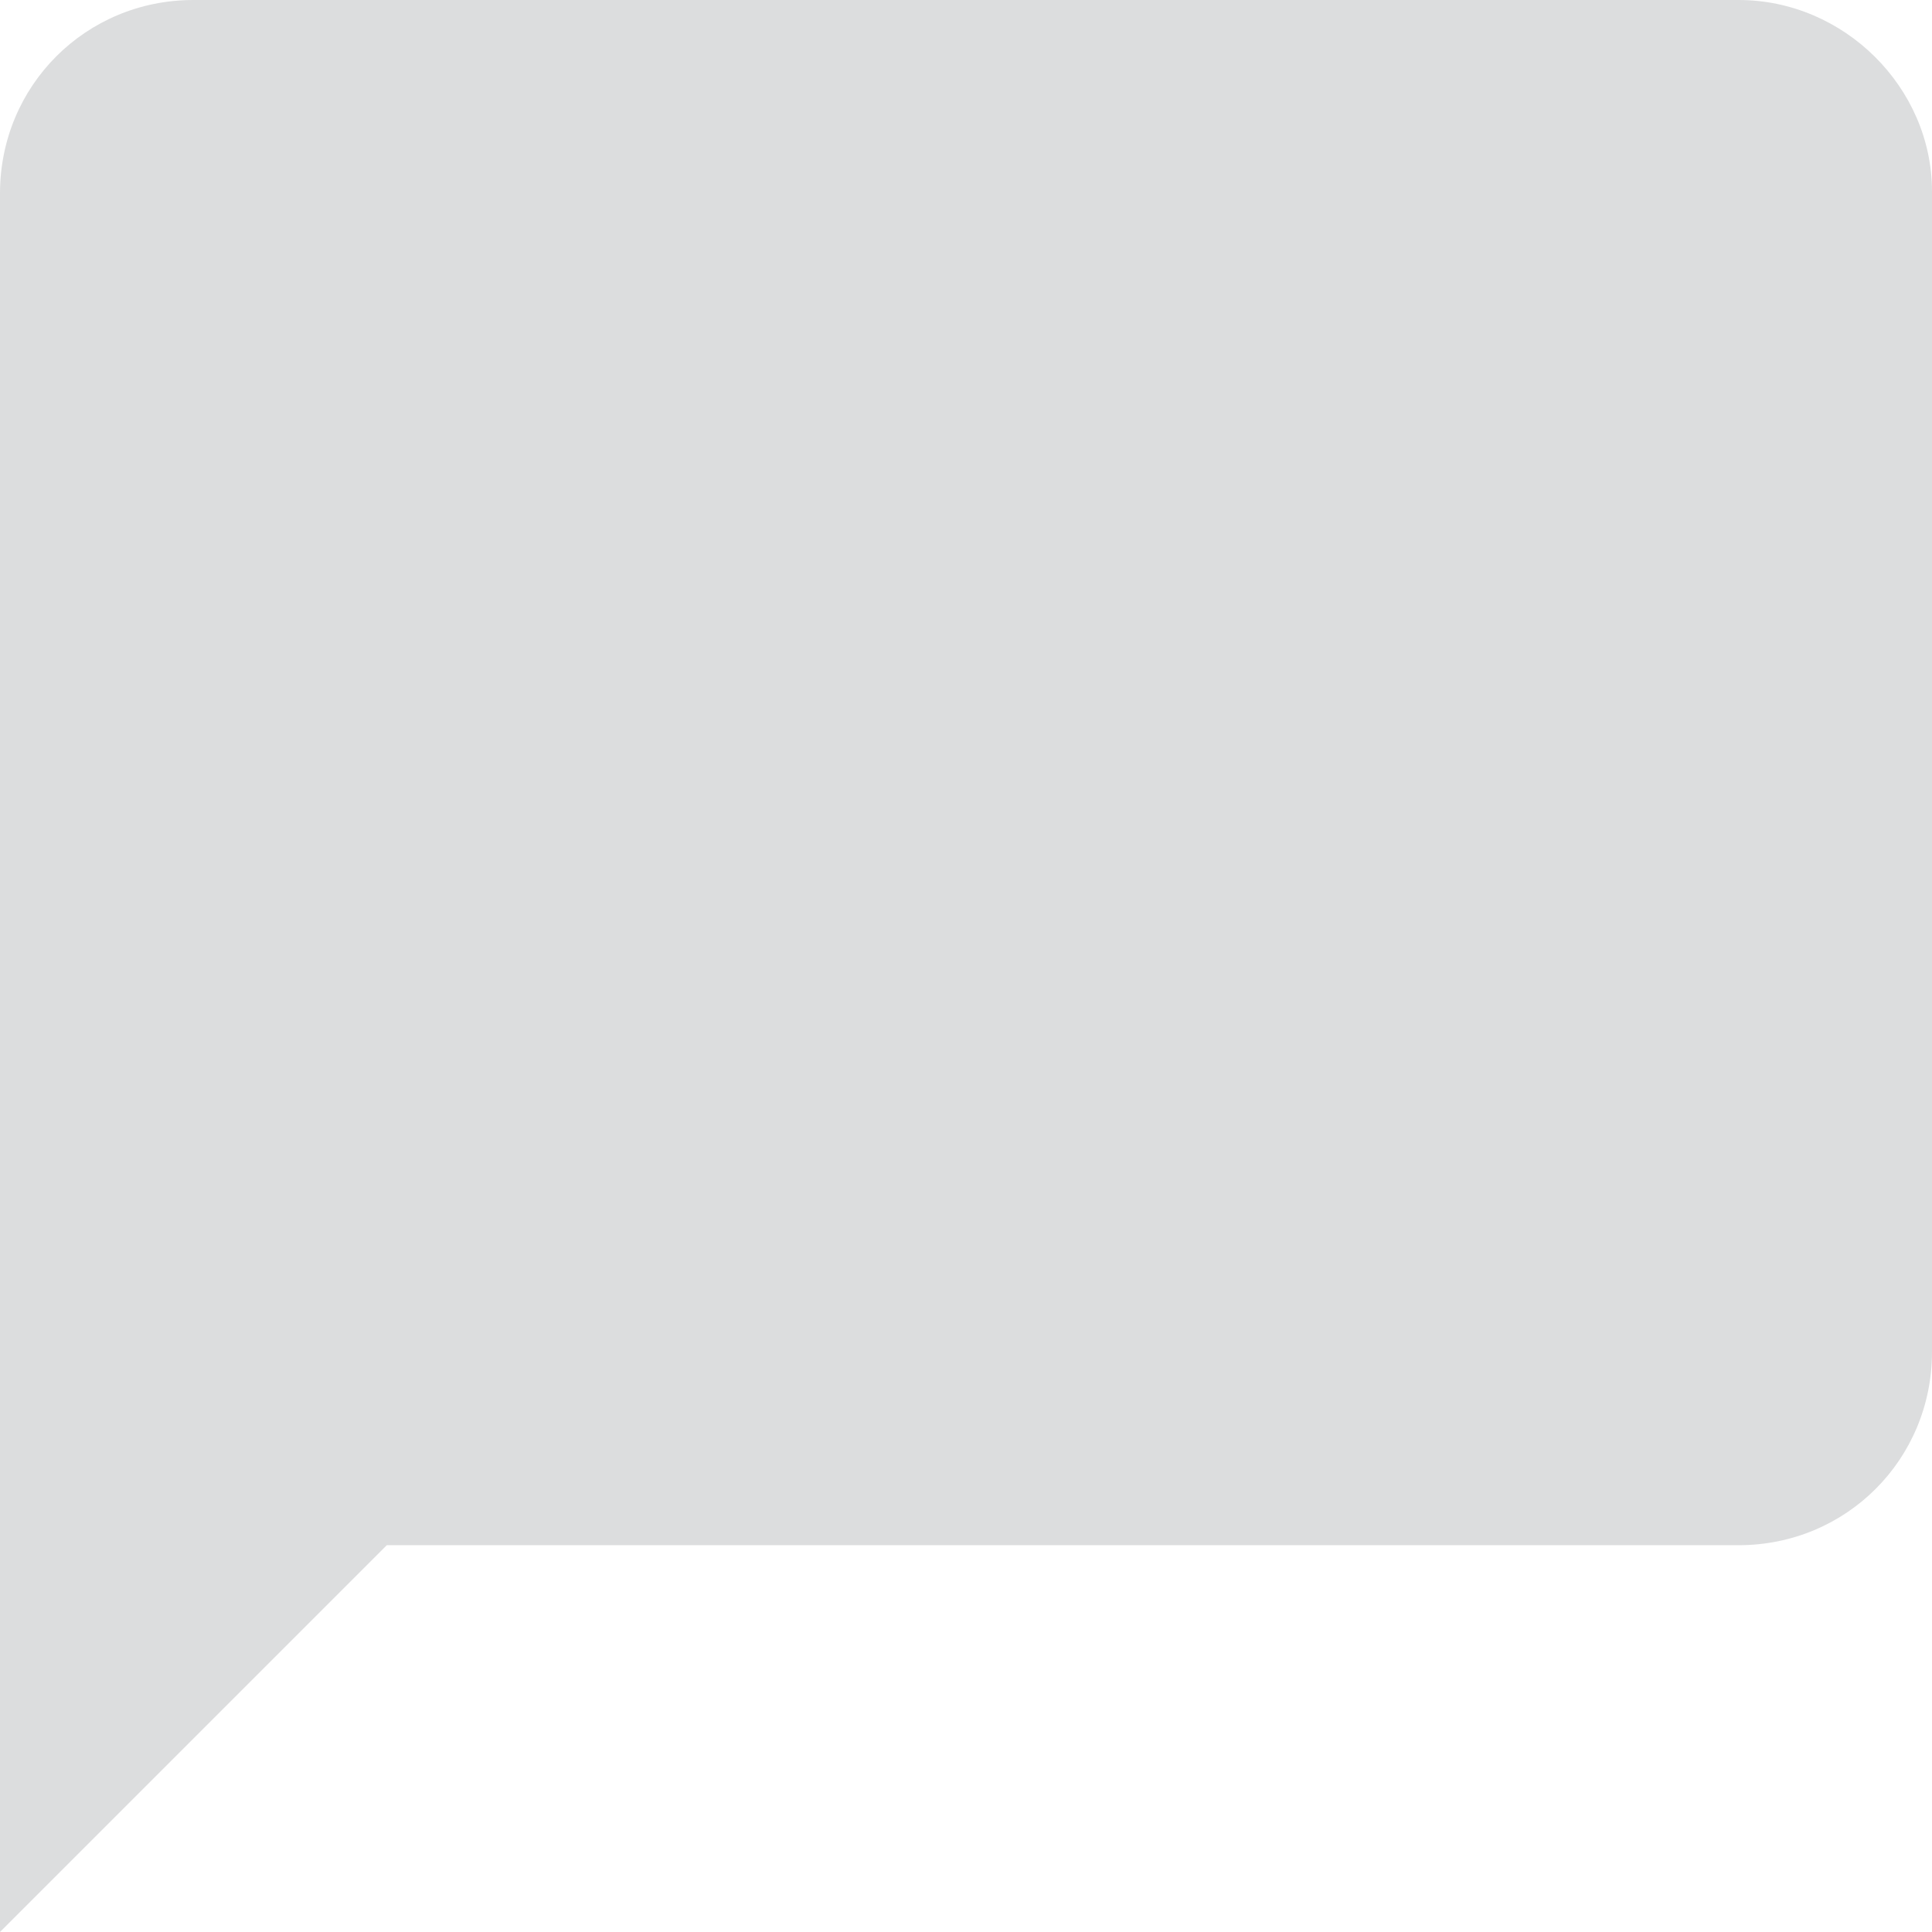
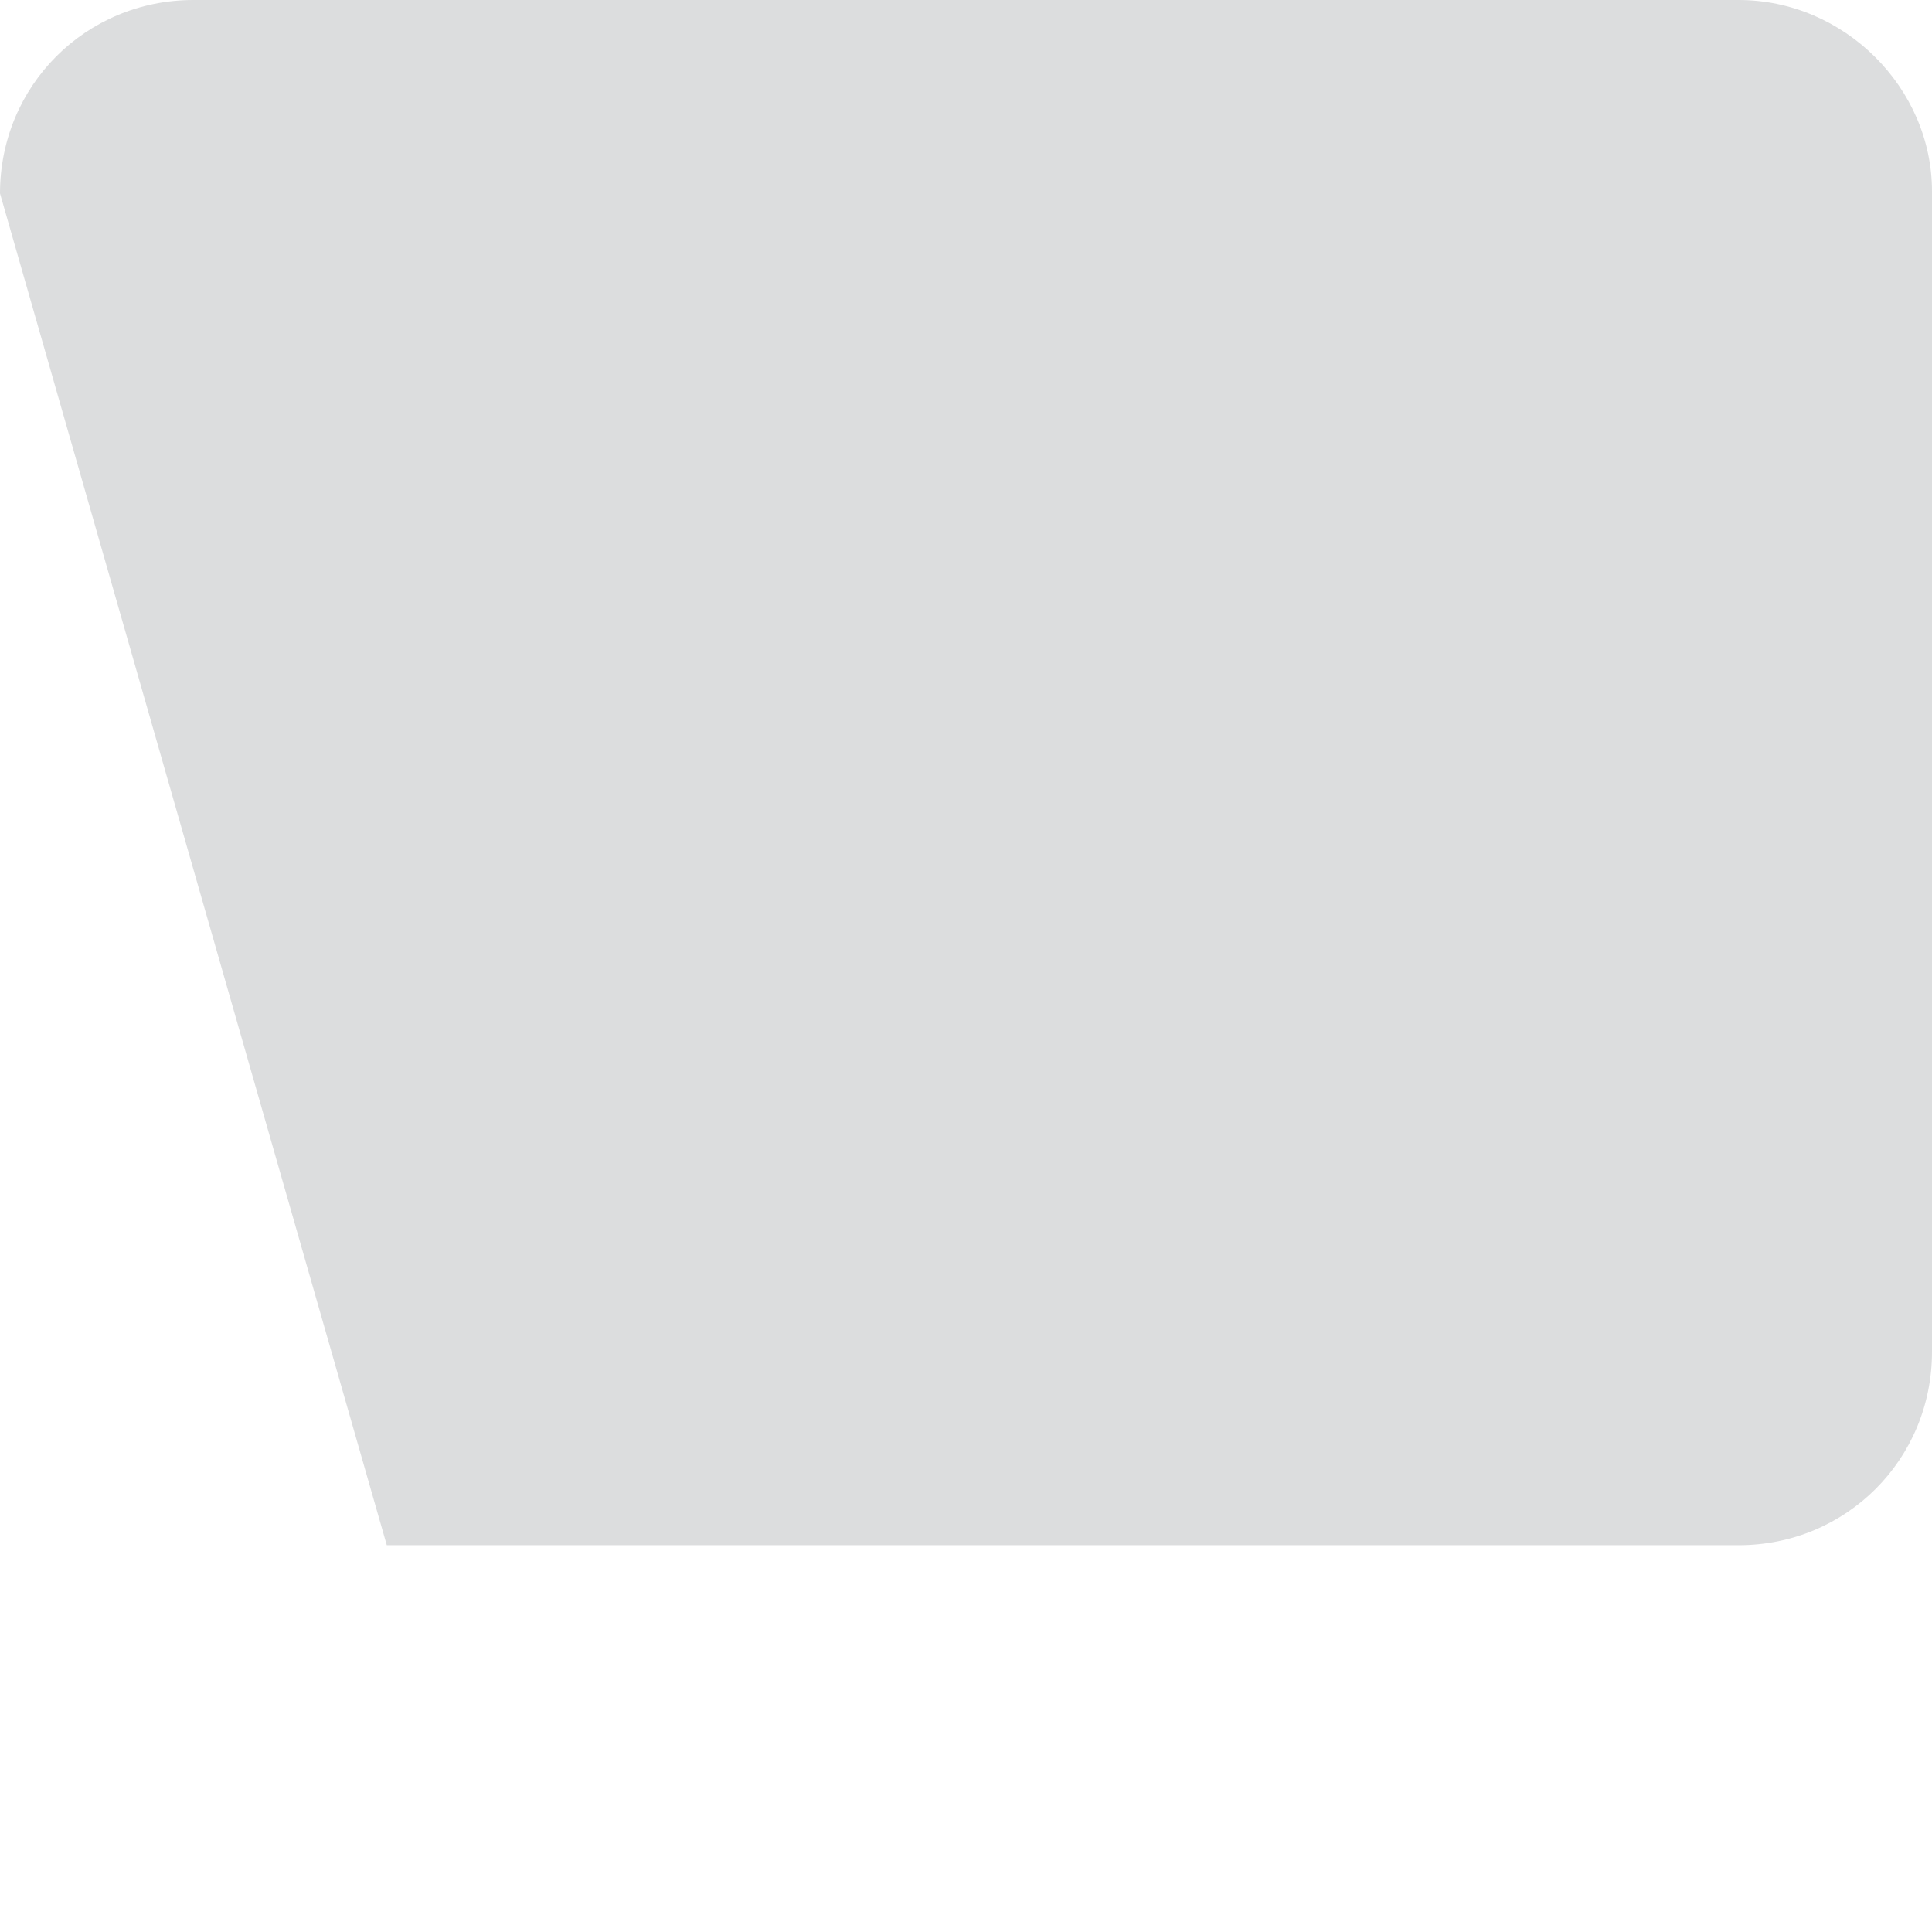
<svg xmlns="http://www.w3.org/2000/svg" width="97" height="97" viewBox="0 0 97 97" fill="none">
-   <path d="M87.29 0H9.71C4.304 0 0 4.304 0 9.71V97L19.42 77.58H87.29C92.696 77.58 97 73.275 97 67.87V9.61C97 4.405 92.596 0 87.29 0Z" fill="#DCDDDE" />
+   <path d="M87.29 0H9.71C4.304 0 0 4.304 0 9.71L19.42 77.58H87.29C92.696 77.58 97 73.275 97 67.87V9.61C97 4.405 92.596 0 87.29 0Z" fill="#DCDDDE" />
</svg>